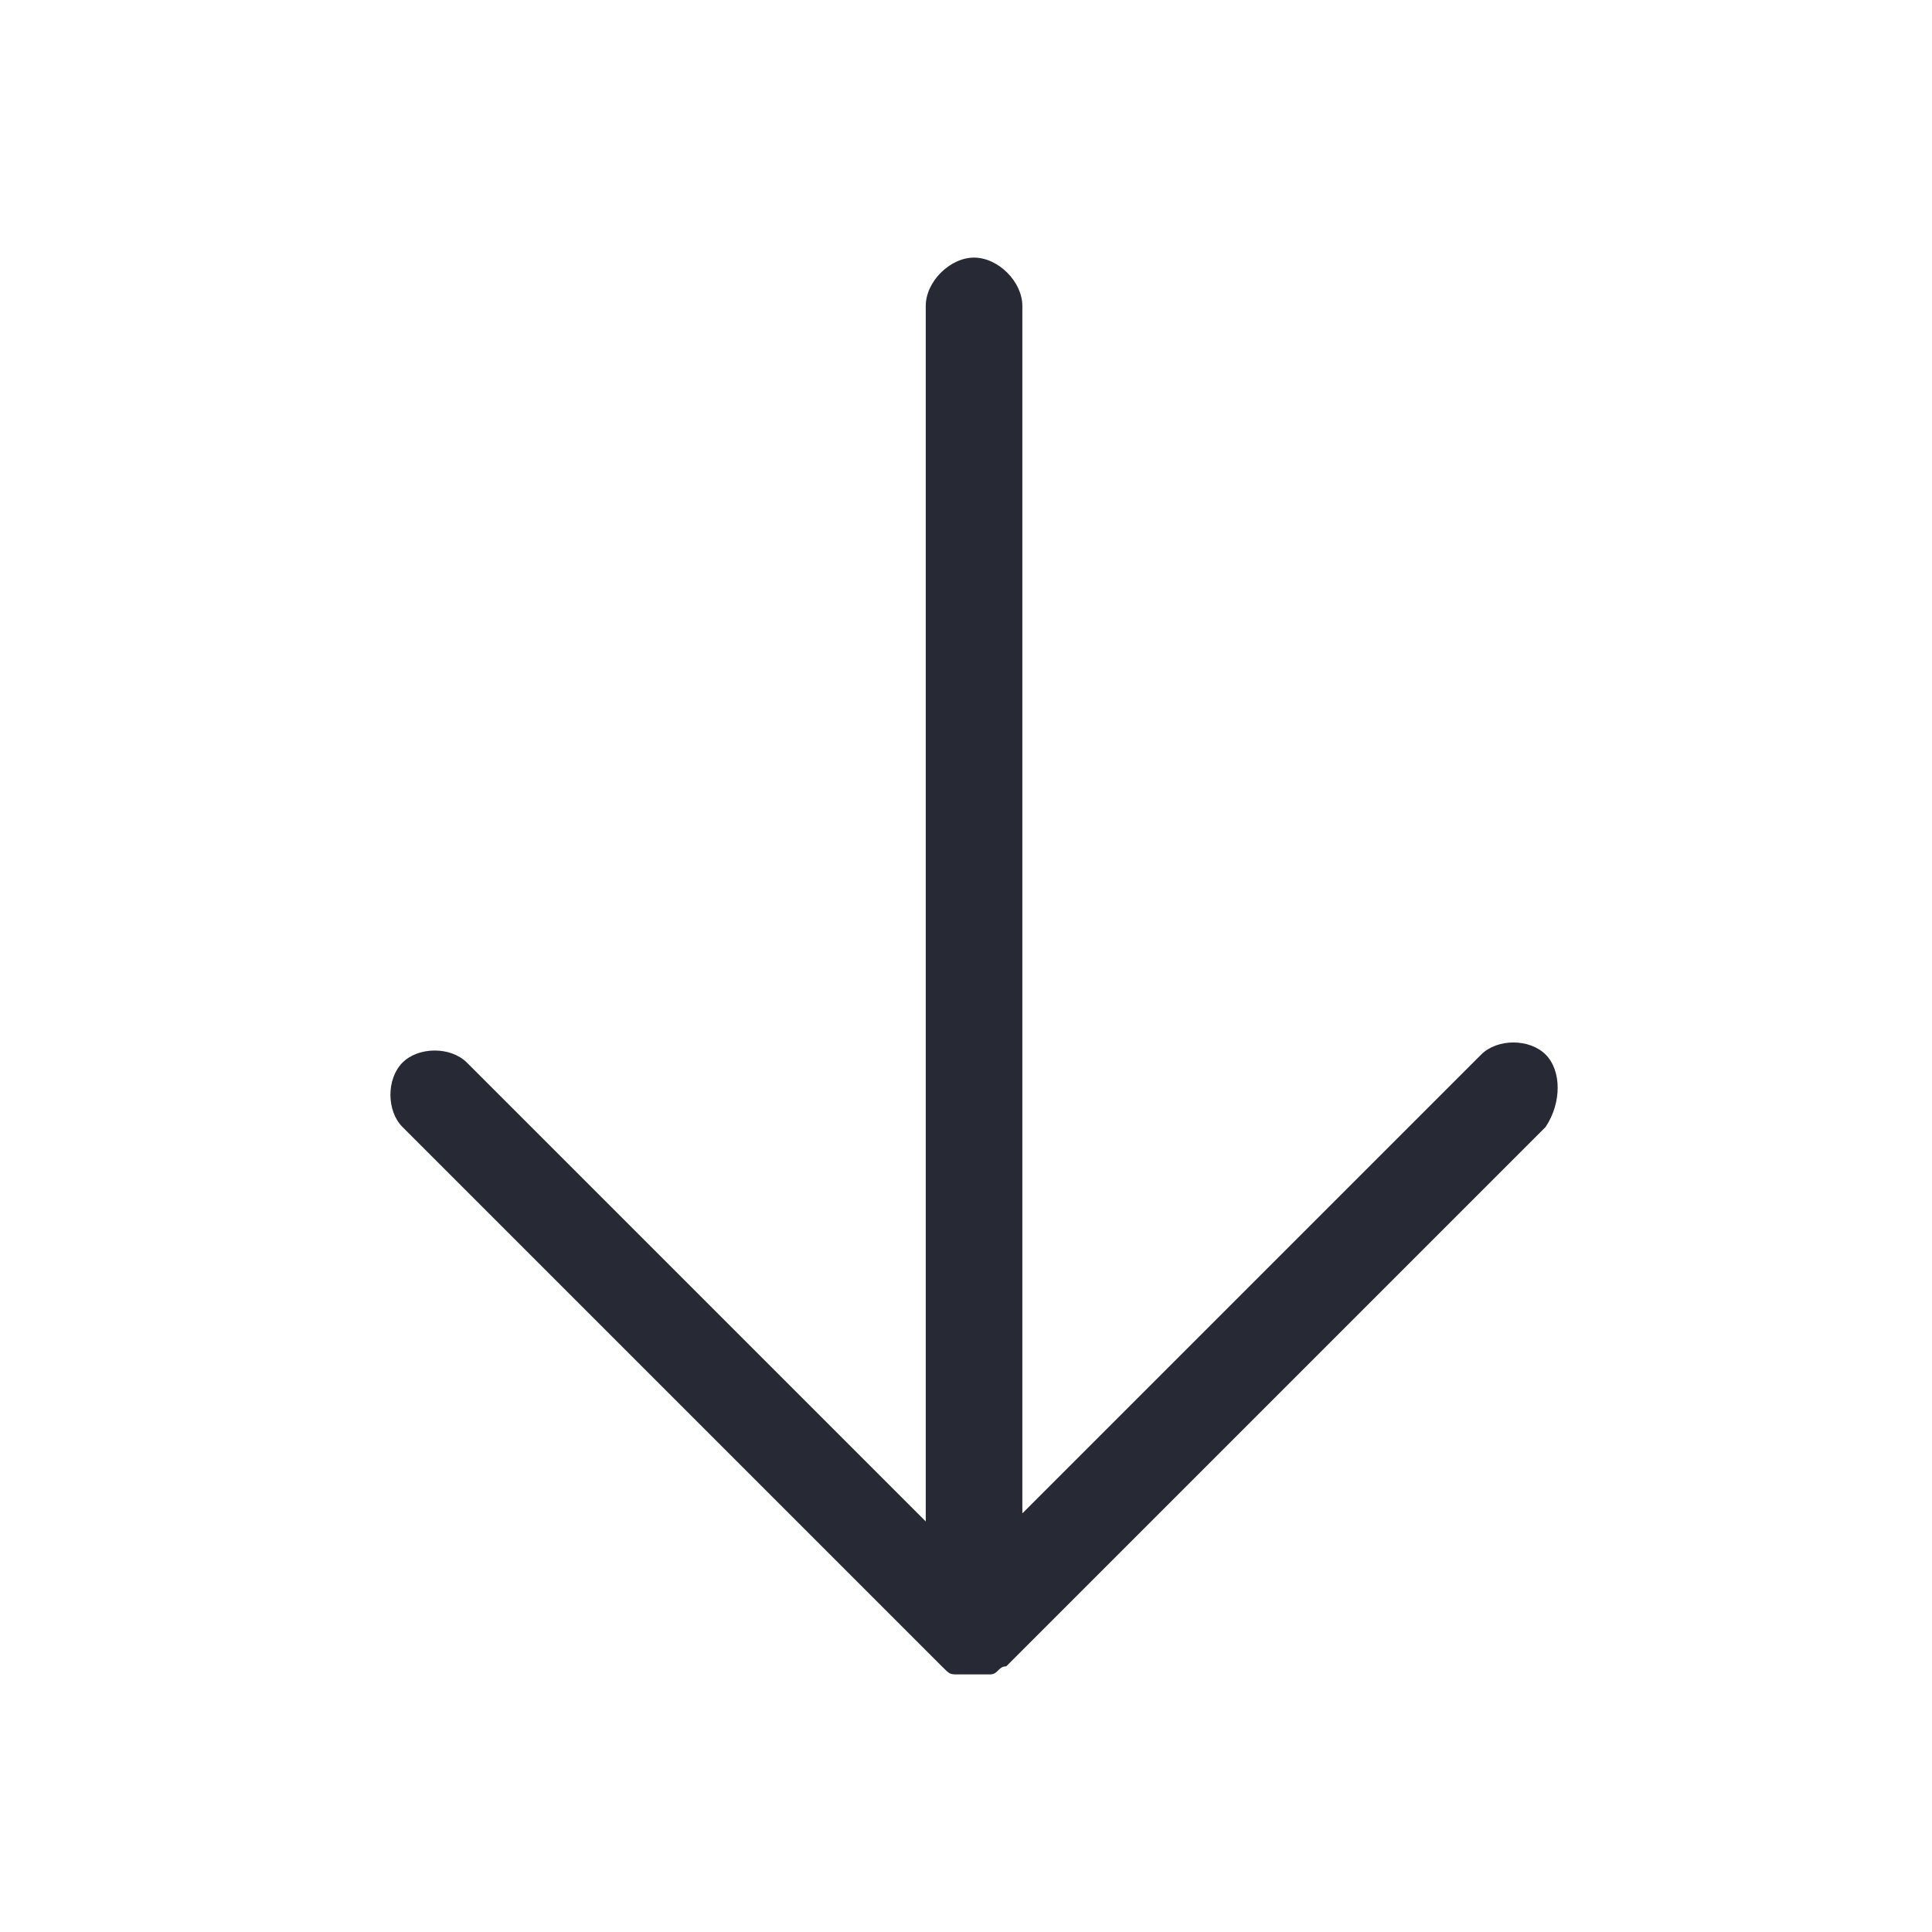
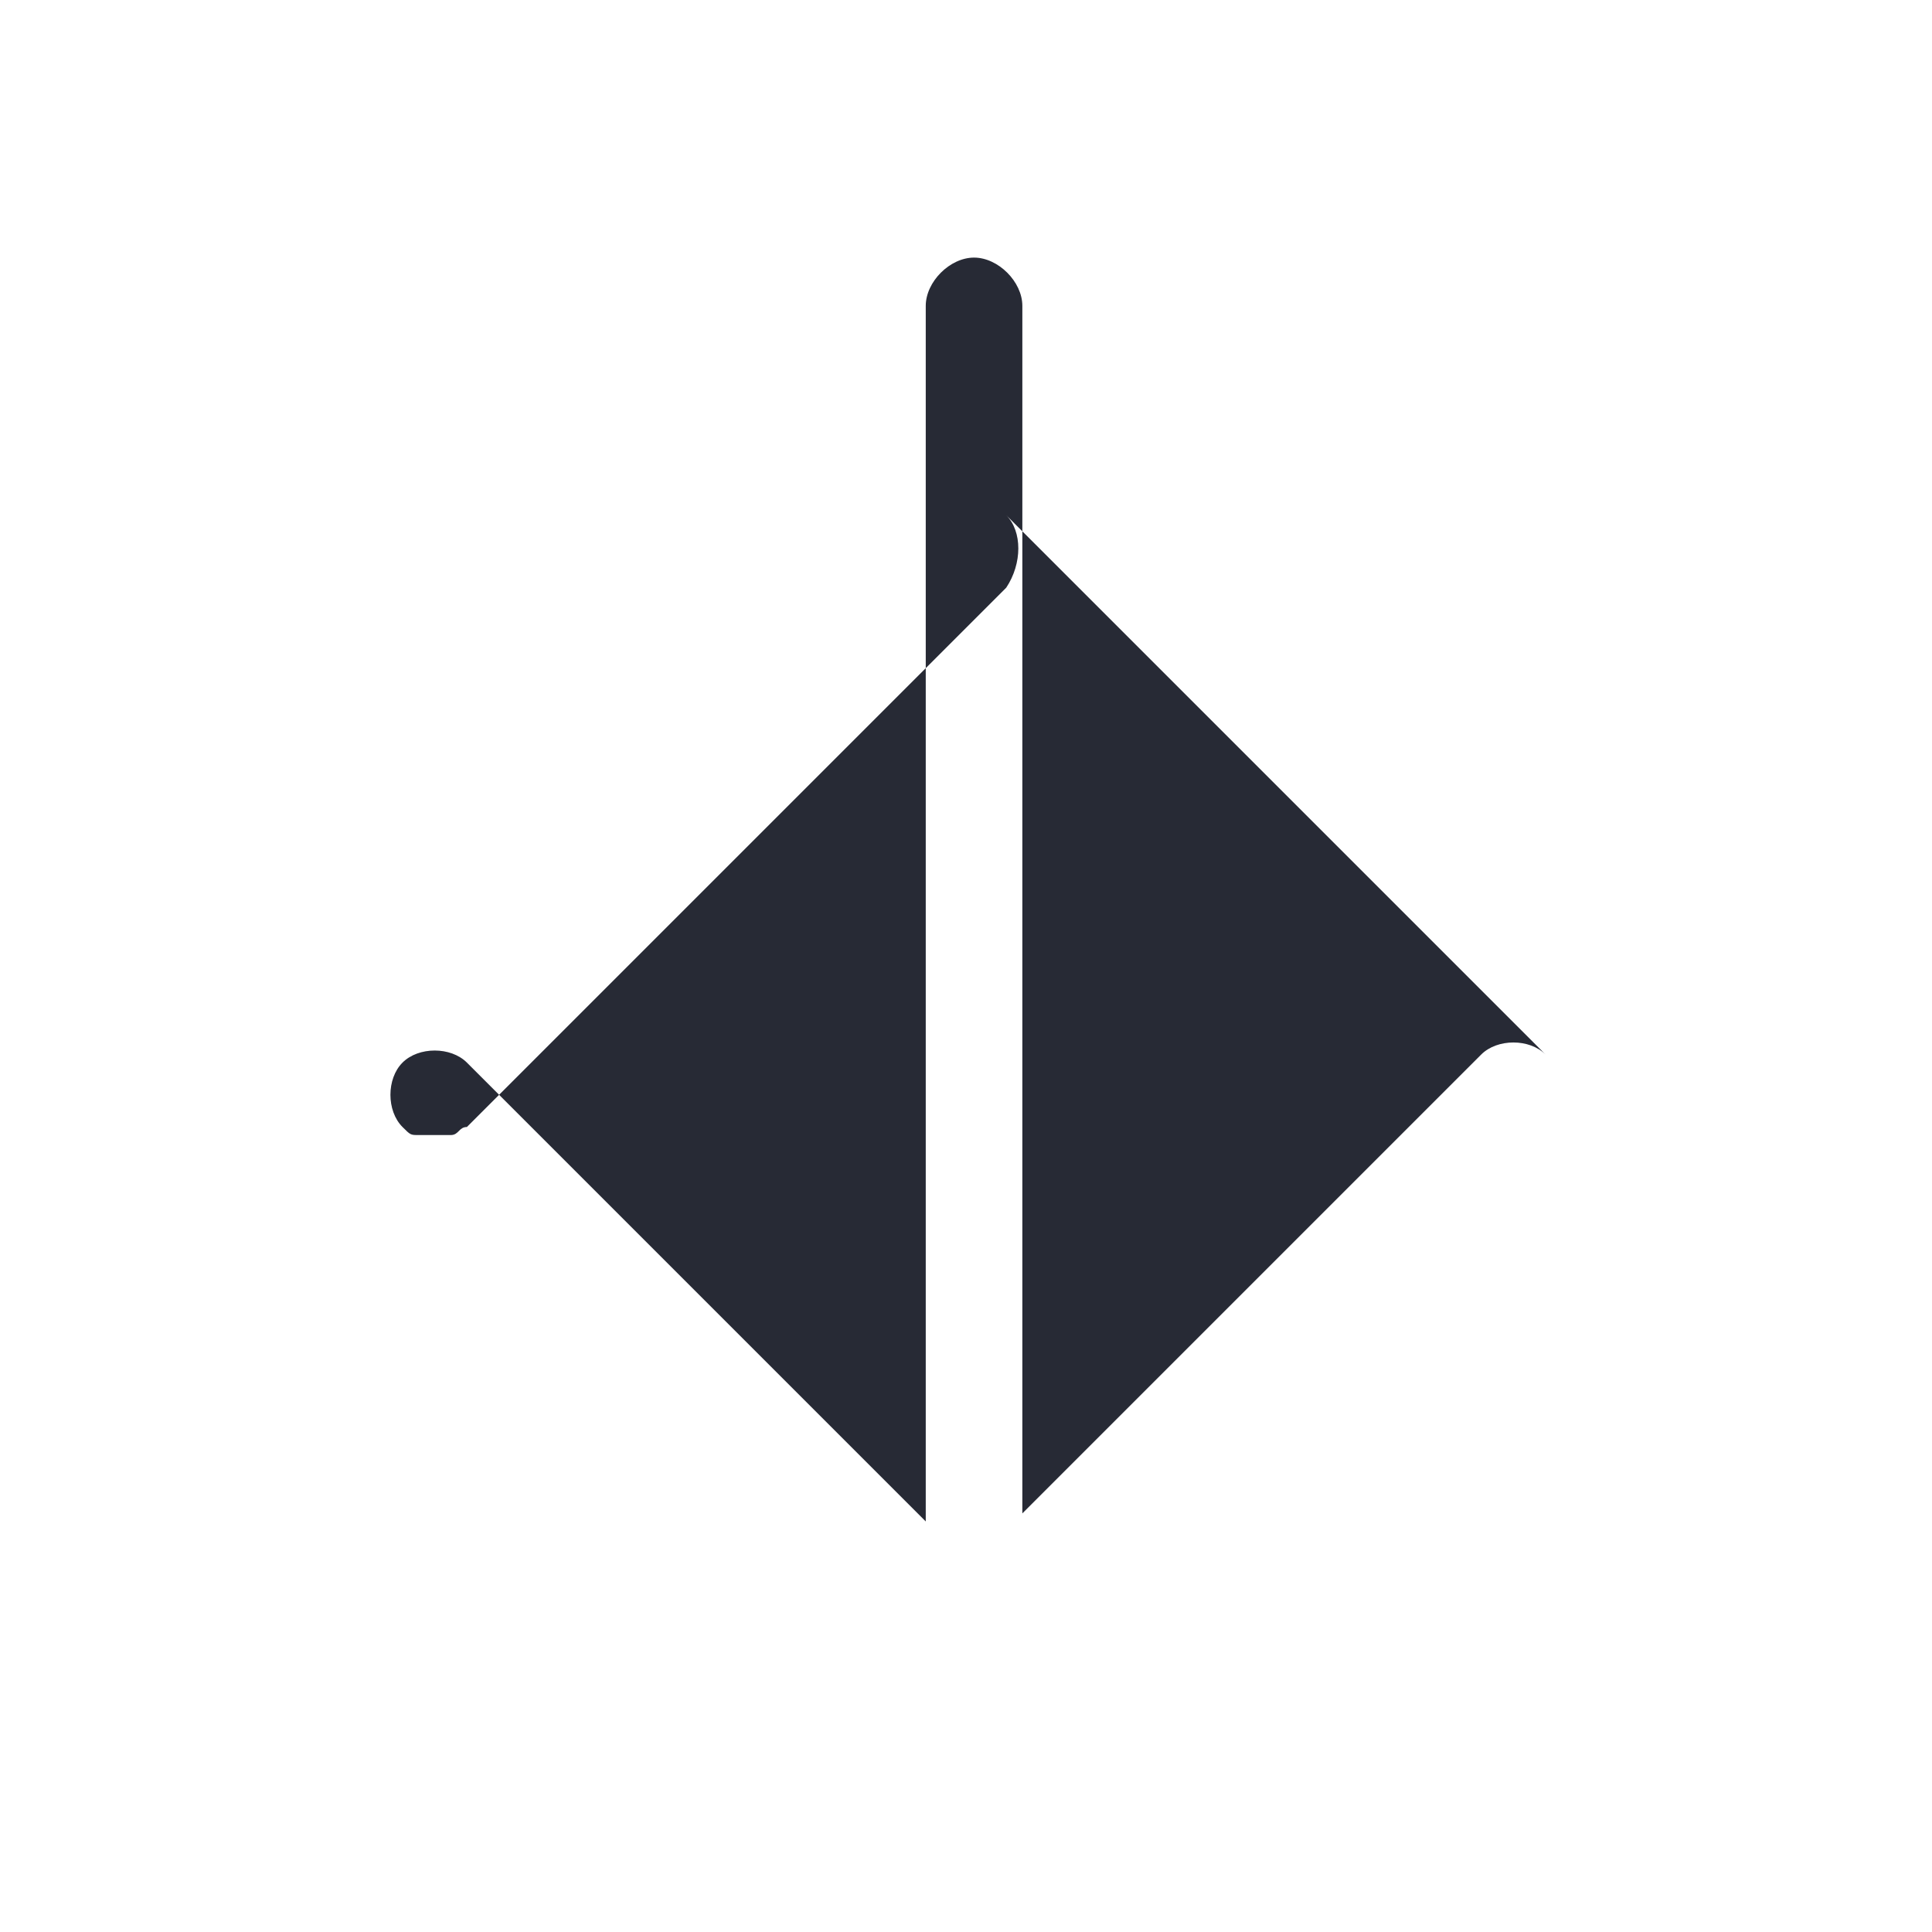
<svg xmlns="http://www.w3.org/2000/svg" viewBox="0 0 24 24">
-   <path d="m19.2 13.1c-.2-.2-.6-.2-.8 0l-5.7 5.7v-15c0-.3-.3-.6-.6-.6s-.6.3-.6.6v15.1l-5.7-5.7c-.2-.2-.6-.2-.8 0s-.2.6 0 .8l6.7 6.7c.1.1.1.1.2.1h.2s.2 0 .2 0c.1 0 .1-.1.2-.1l6.7-6.7c.2-.3.2-.7 0-.9z" fill="#272a35" />
+   <path d="m19.2 13.1c-.2-.2-.6-.2-.8 0l-5.7 5.7v-15c0-.3-.3-.6-.6-.6s-.6.3-.6.6v15.1l-5.7-5.7c-.2-.2-.6-.2-.8 0s-.2.6 0 .8c.1.1.1.1.2.1h.2s.2 0 .2 0c.1 0 .1-.1.2-.1l6.7-6.7c.2-.3.2-.7 0-.9z" fill="#272a35" />
</svg>